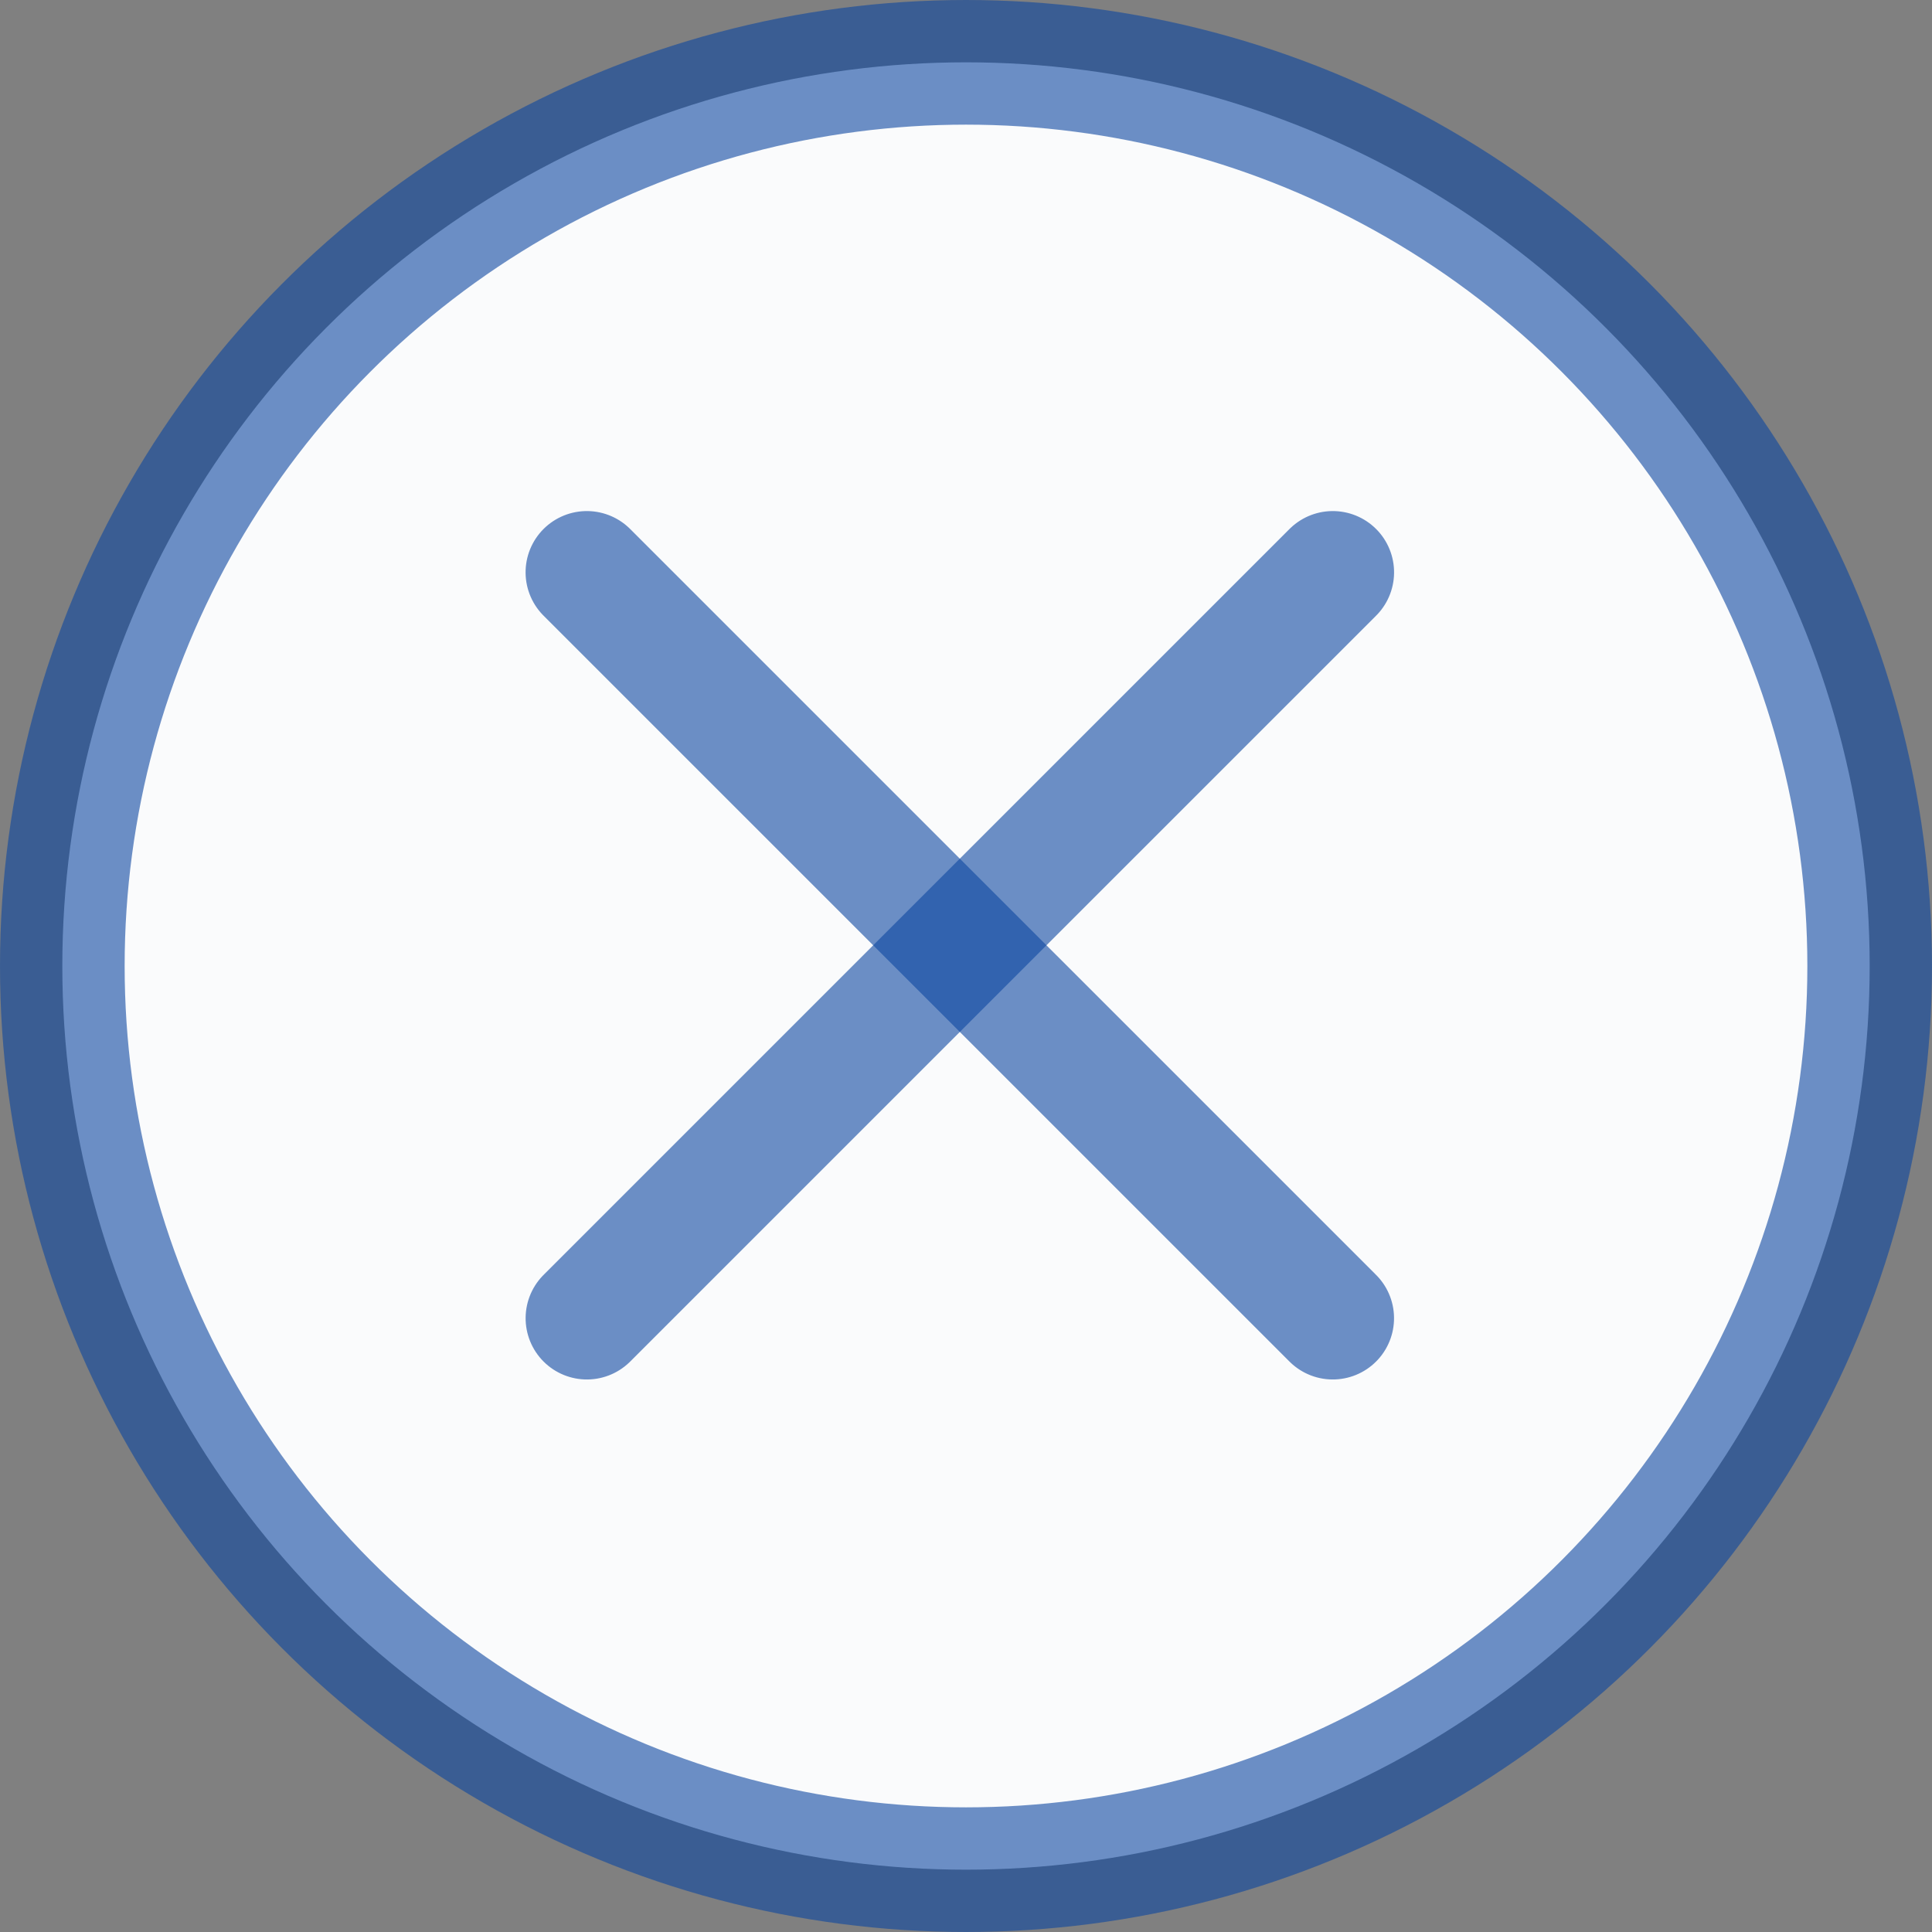
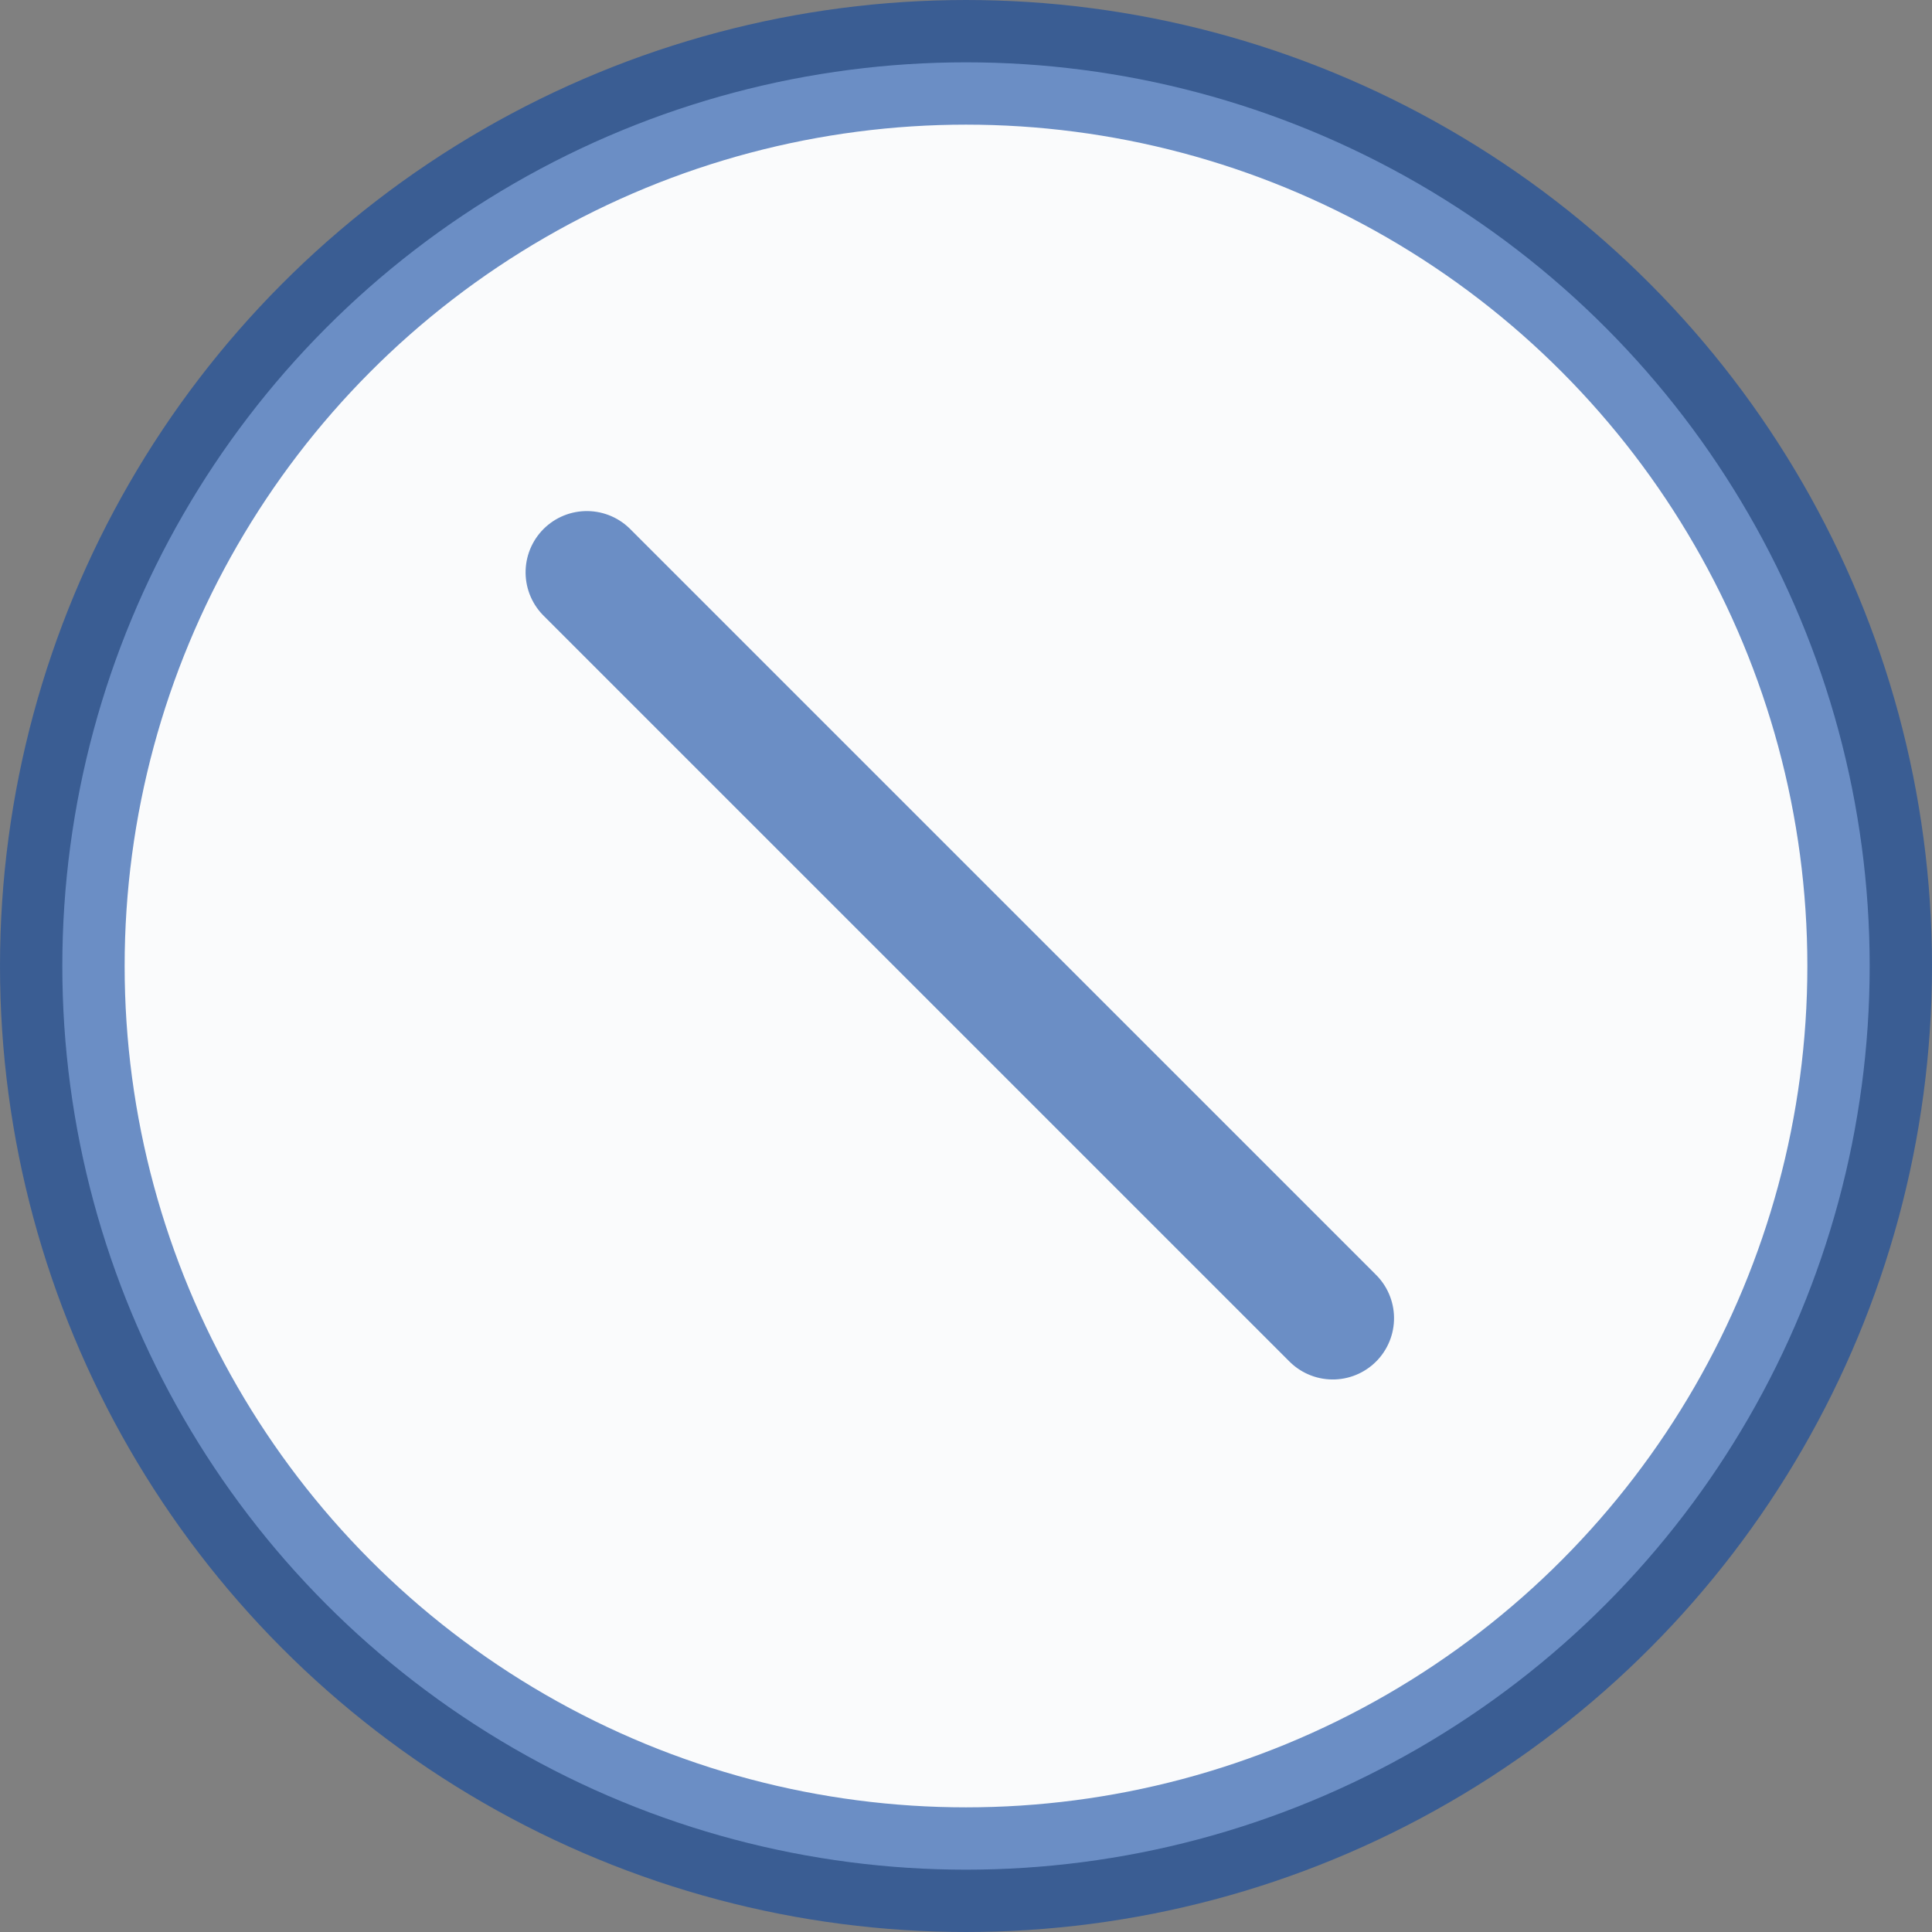
<svg xmlns="http://www.w3.org/2000/svg" width="31" height="31" viewBox="0 0 31 31">
  <rect x="0" y="0" width="31" height="31" fill="#808080" stroke="none" />
  <g fill="none" fill-rule="evenodd">
    <g stroke="#0D47A1">
      <g>
        <g>
          <g>
            <g transform="translate(-272 -997) translate(240 698) translate(0 108) translate(0 145) translate(32 46)">
              <circle cx="15.5" cy="15.5" r="14.5" fill="#FAFBFC" stroke-opacity=".598" stroke-width="2" />
              <g stroke-linecap="round" stroke-linejoin="round" stroke-opacity=".6" stroke-width="1.966">
                <path d="M-2.125 6.337L14.801 6.338" transform="translate(9.063 8.83) rotate(44.995 6.338 6.337)" />
-                 <path d="M-2.125 6.337L14.801 6.338" transform="translate(9.063 8.83) scale(-1 1) rotate(44.995 0 -8.966)" />
              </g>
            </g>
          </g>
        </g>
      </g>
    </g>
  </g>
</svg>